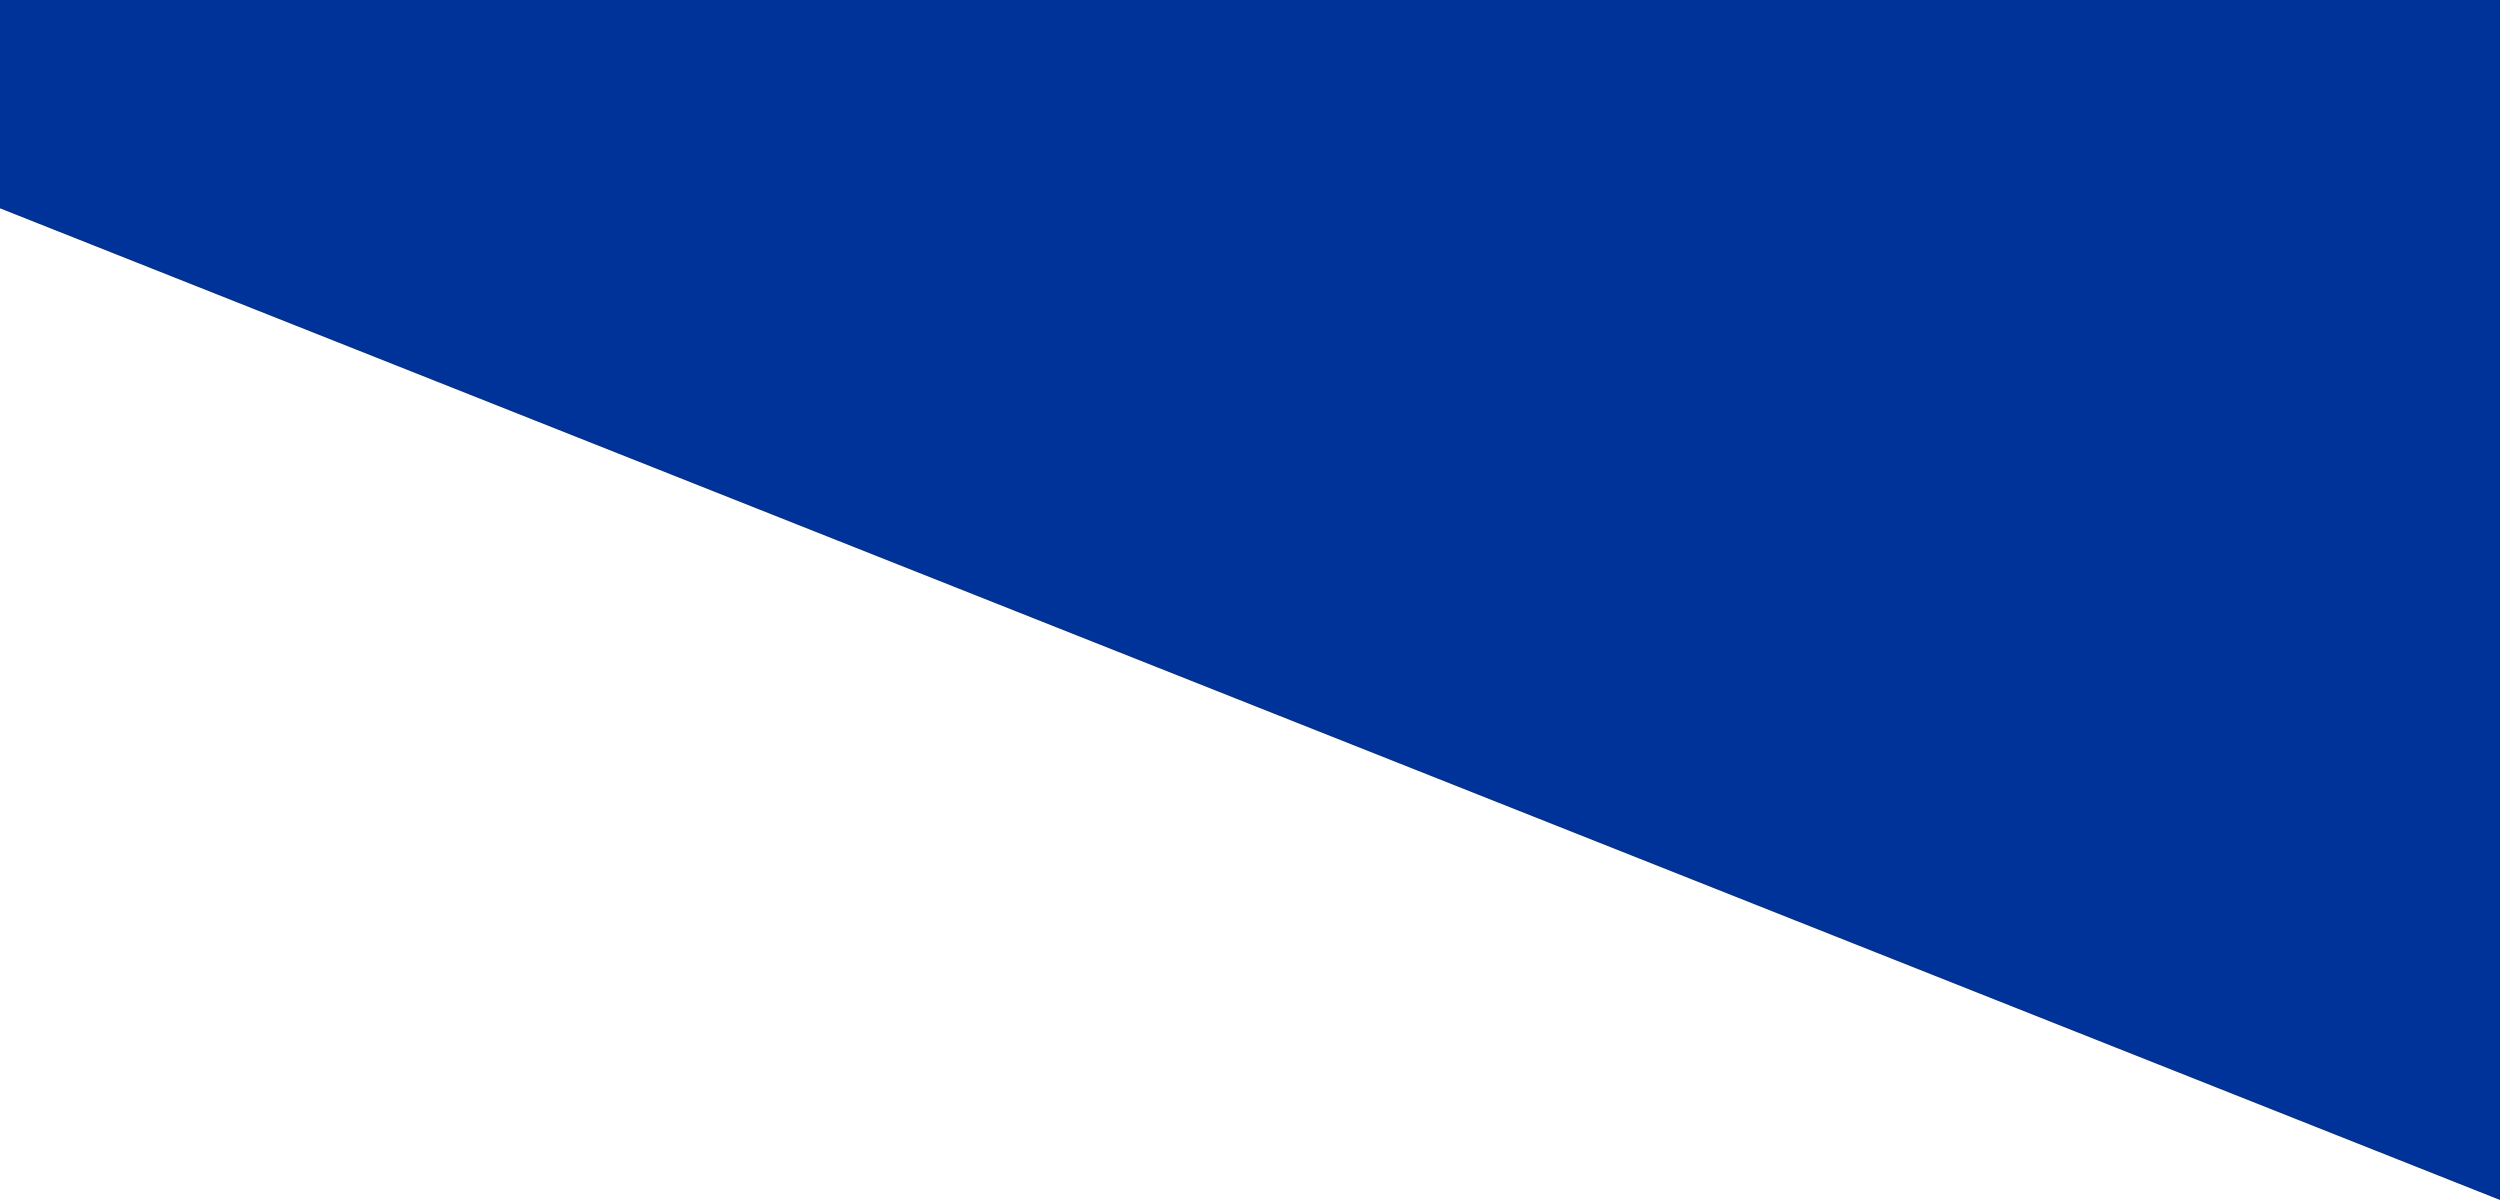
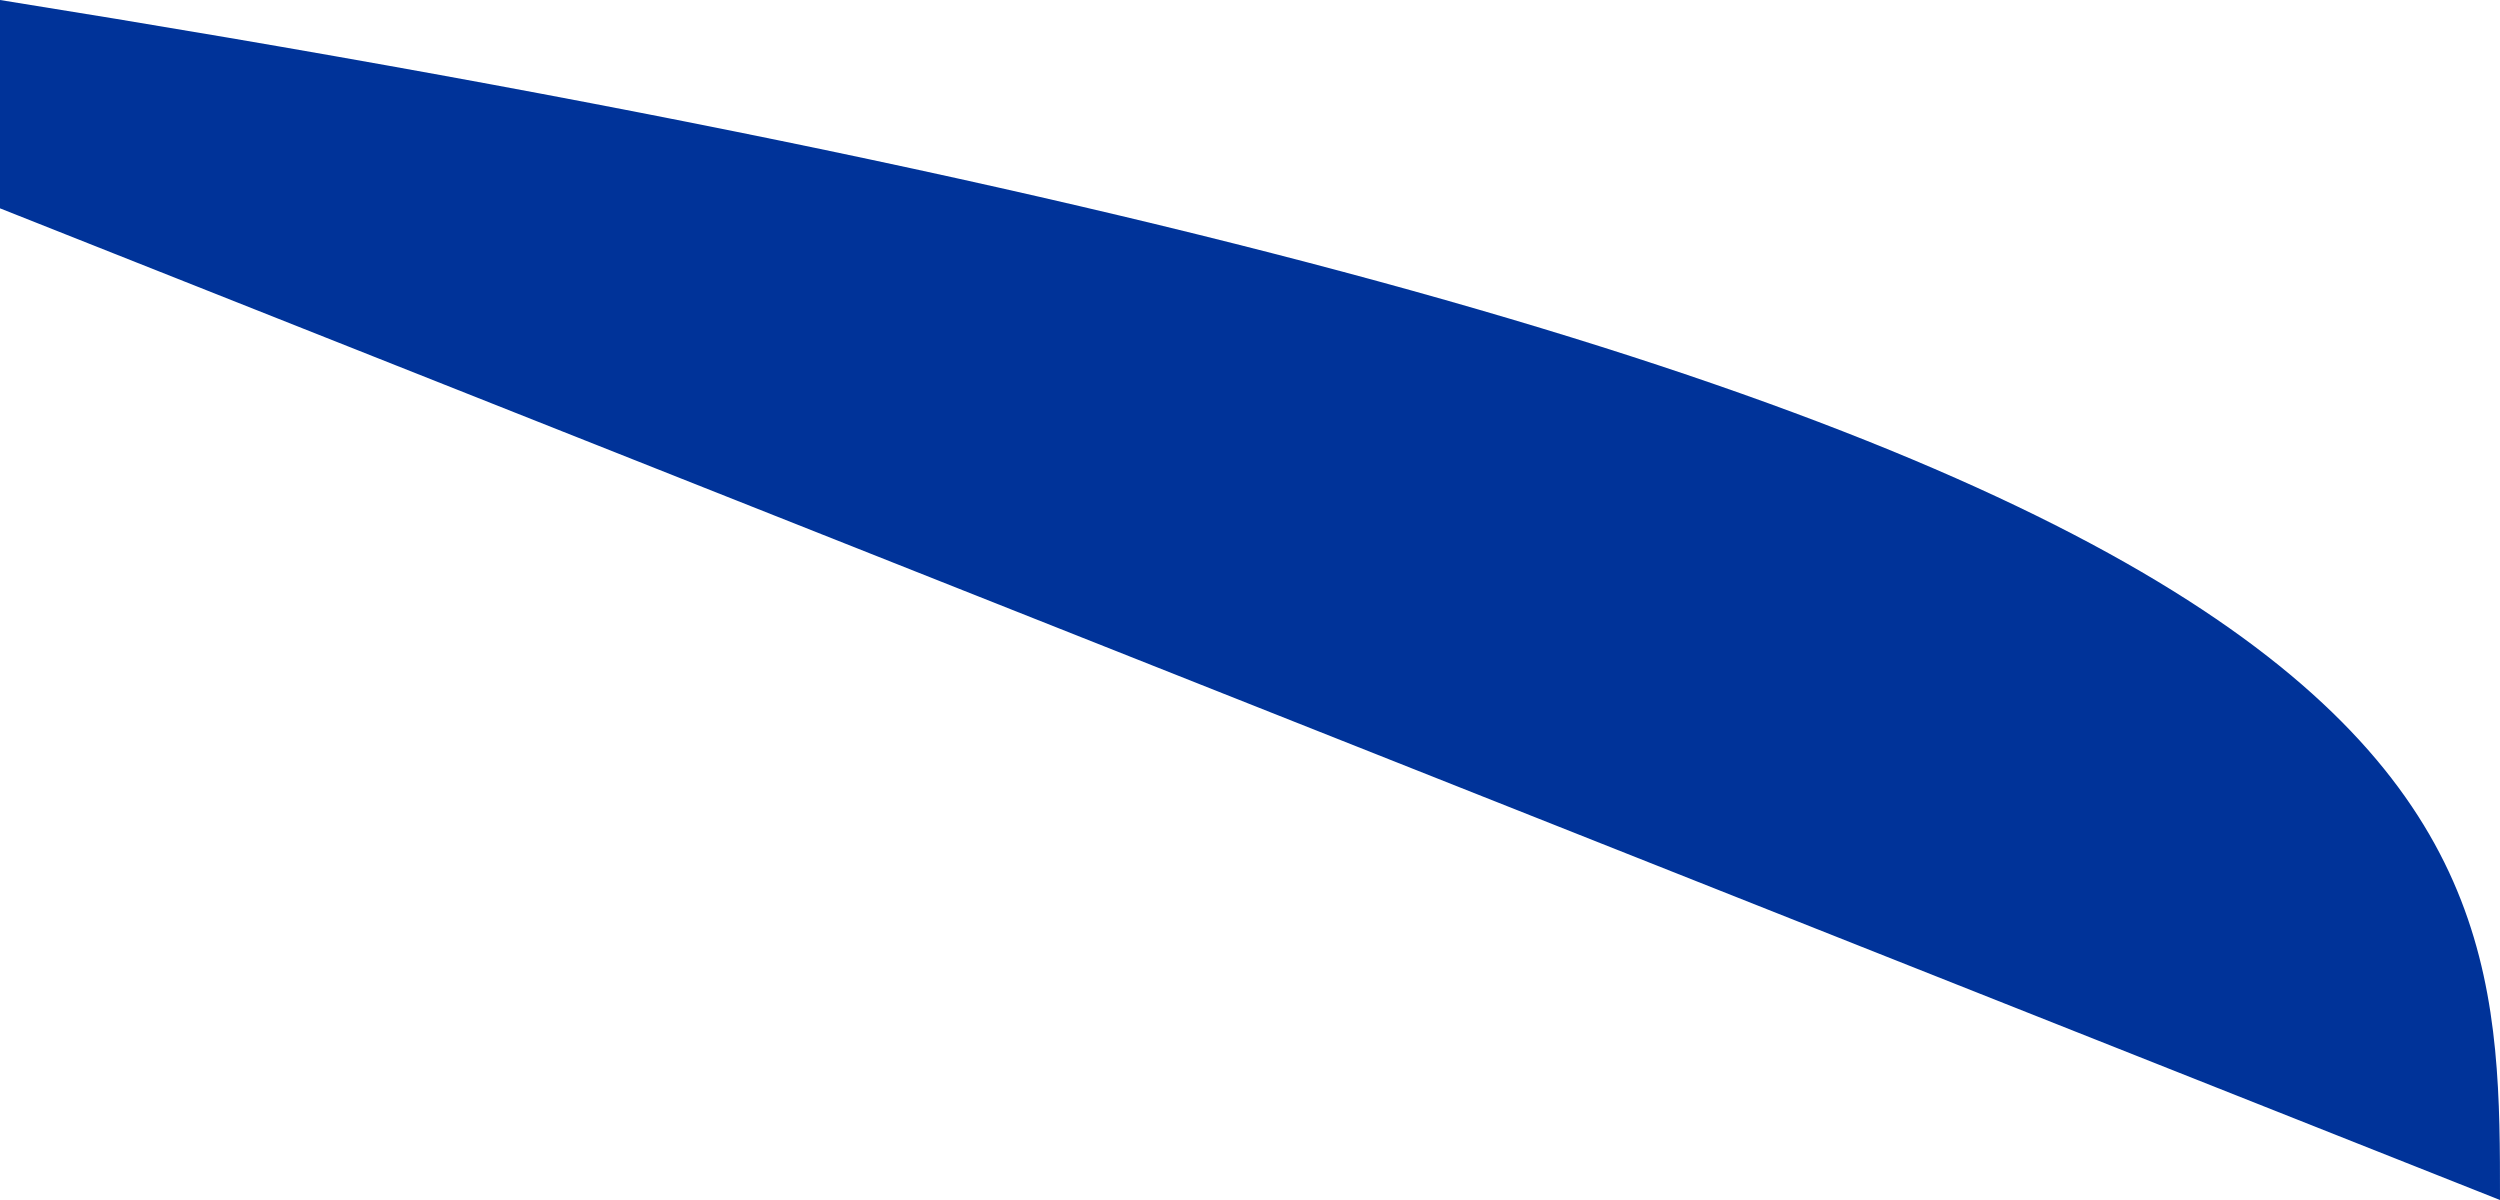
<svg xmlns="http://www.w3.org/2000/svg" width="1200" height="576" viewBox="0 0 1200 576" fill="none">
-   <path d="M0 0C400 0 800 0 1200 0C1200 192 1200 384 1200 576C800 417.333 400 258.667 0 100C0 66.667 0 33.333 0 0Z" fill="#003399" />
+   <path d="M0 0C1200 192 1200 384 1200 576C800 417.333 400 258.667 0 100C0 66.667 0 33.333 0 0Z" fill="#003399" />
</svg>